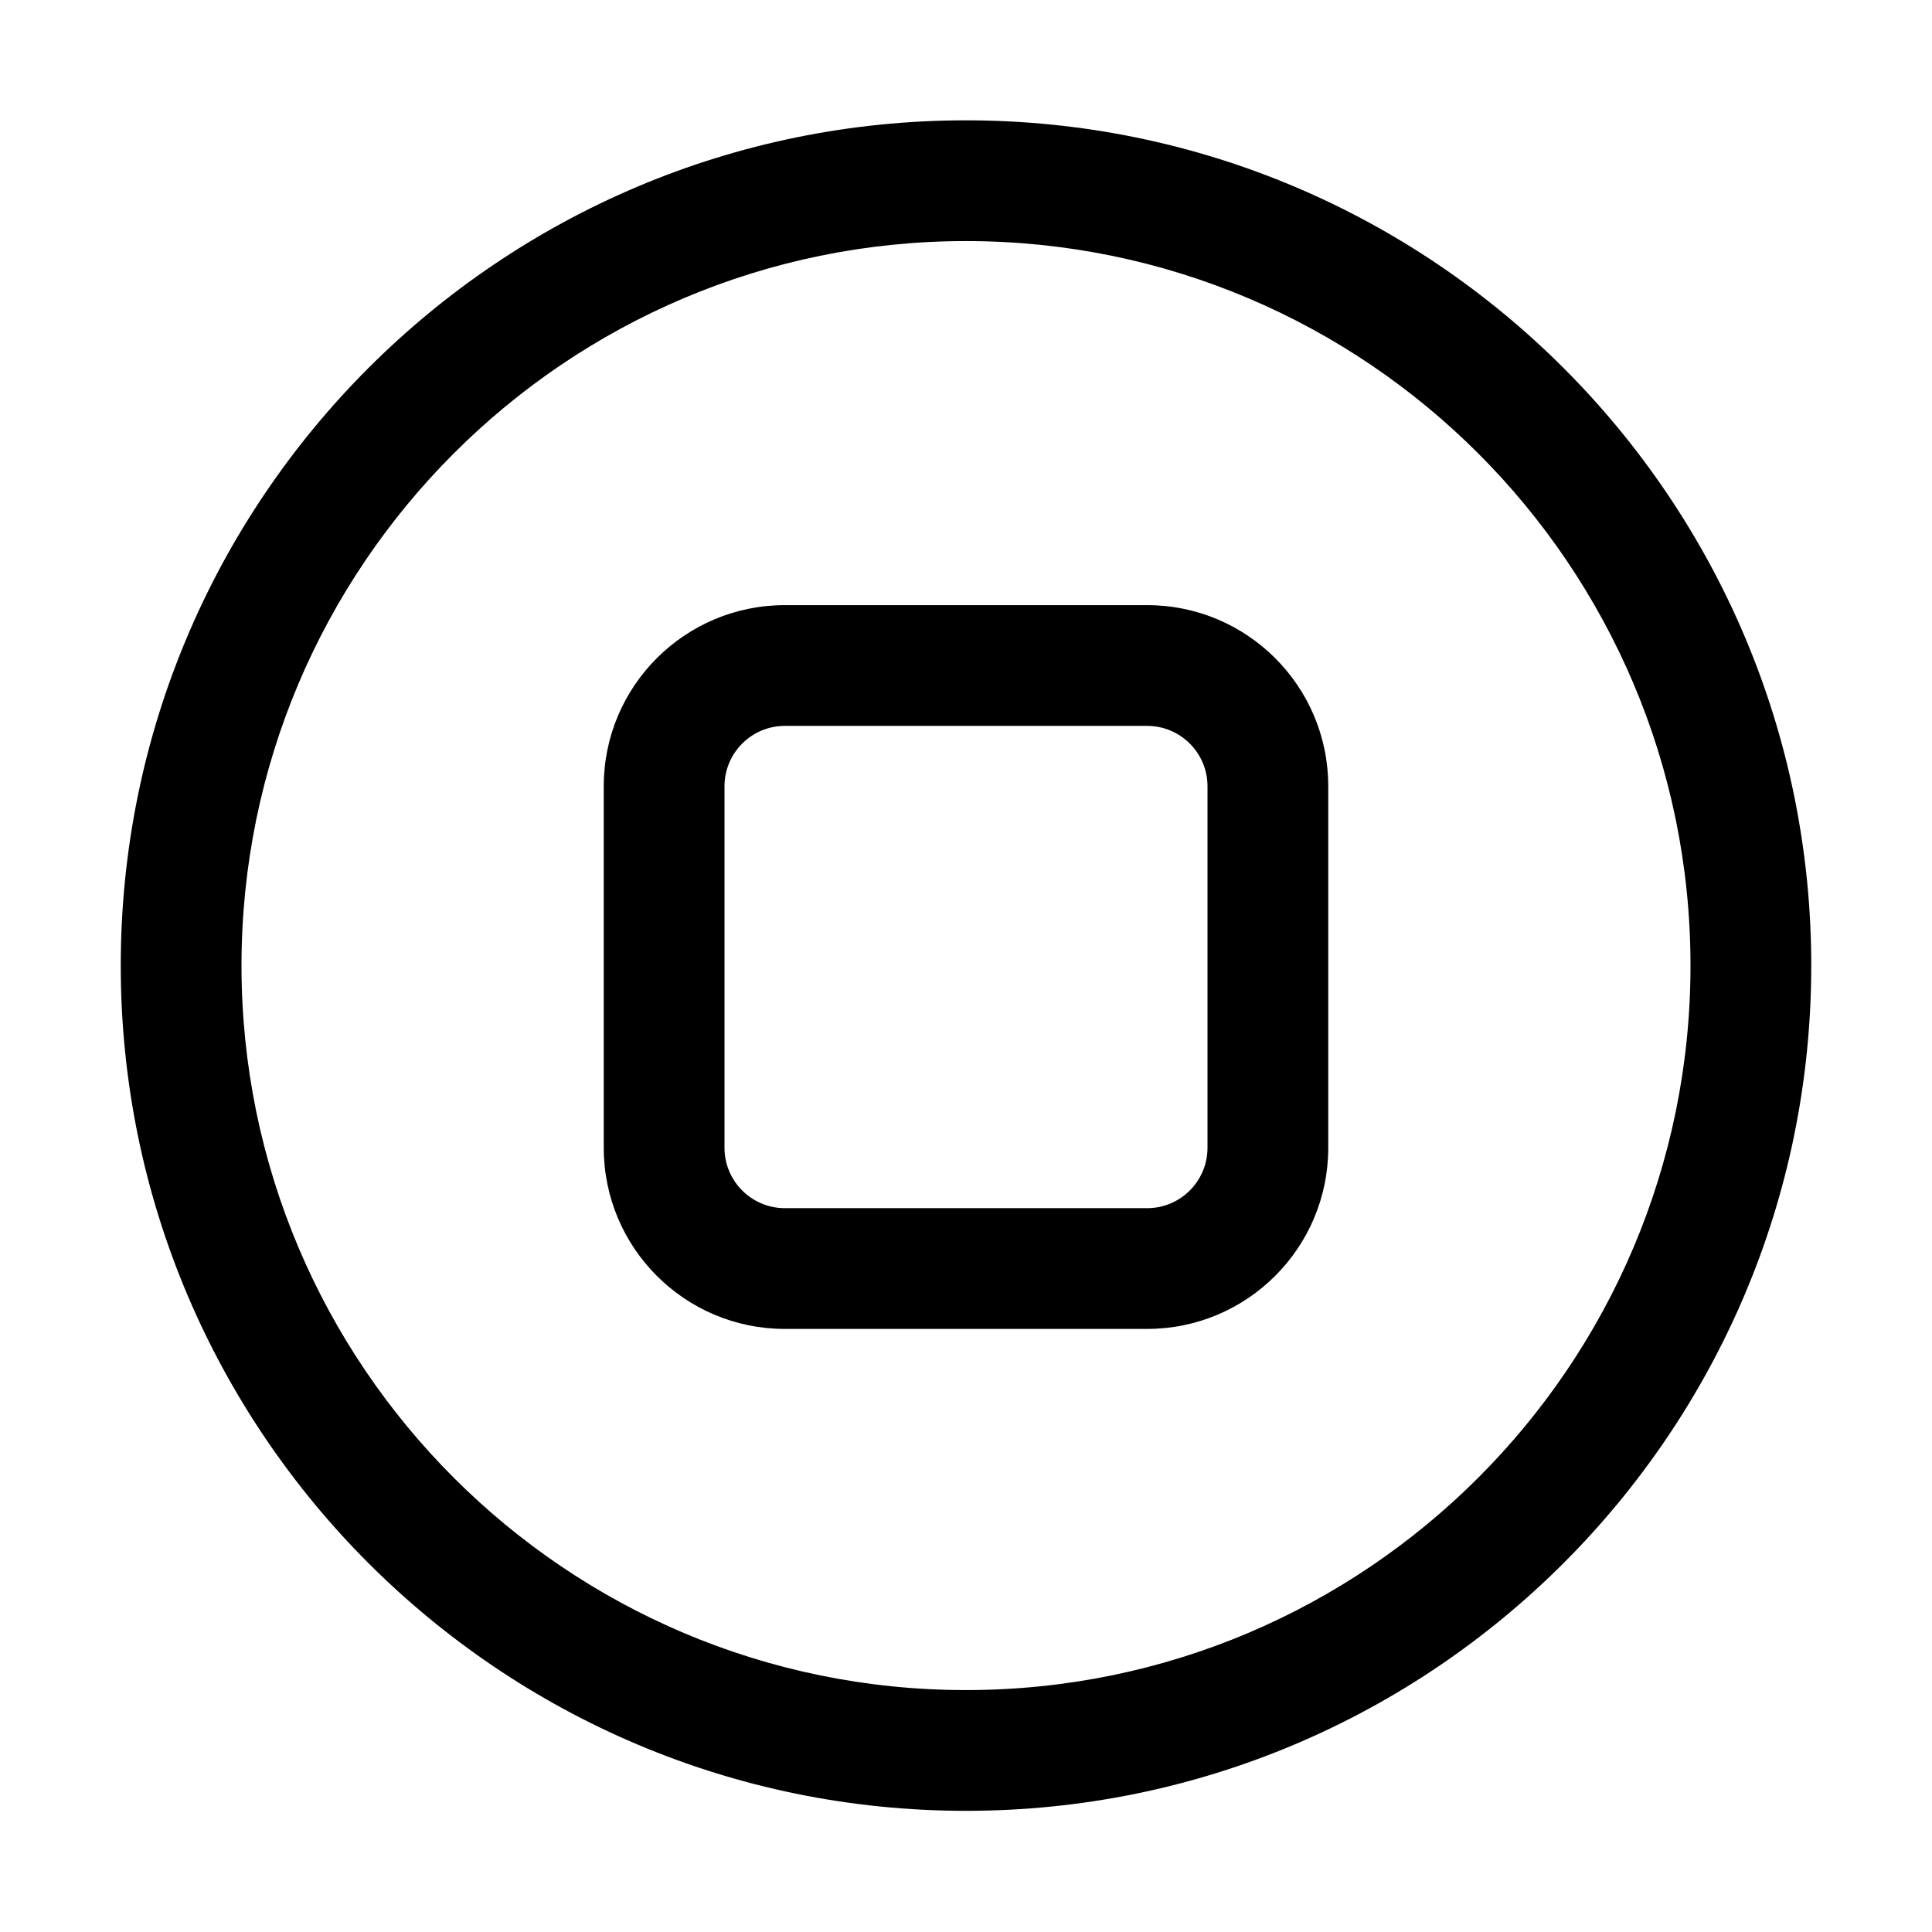
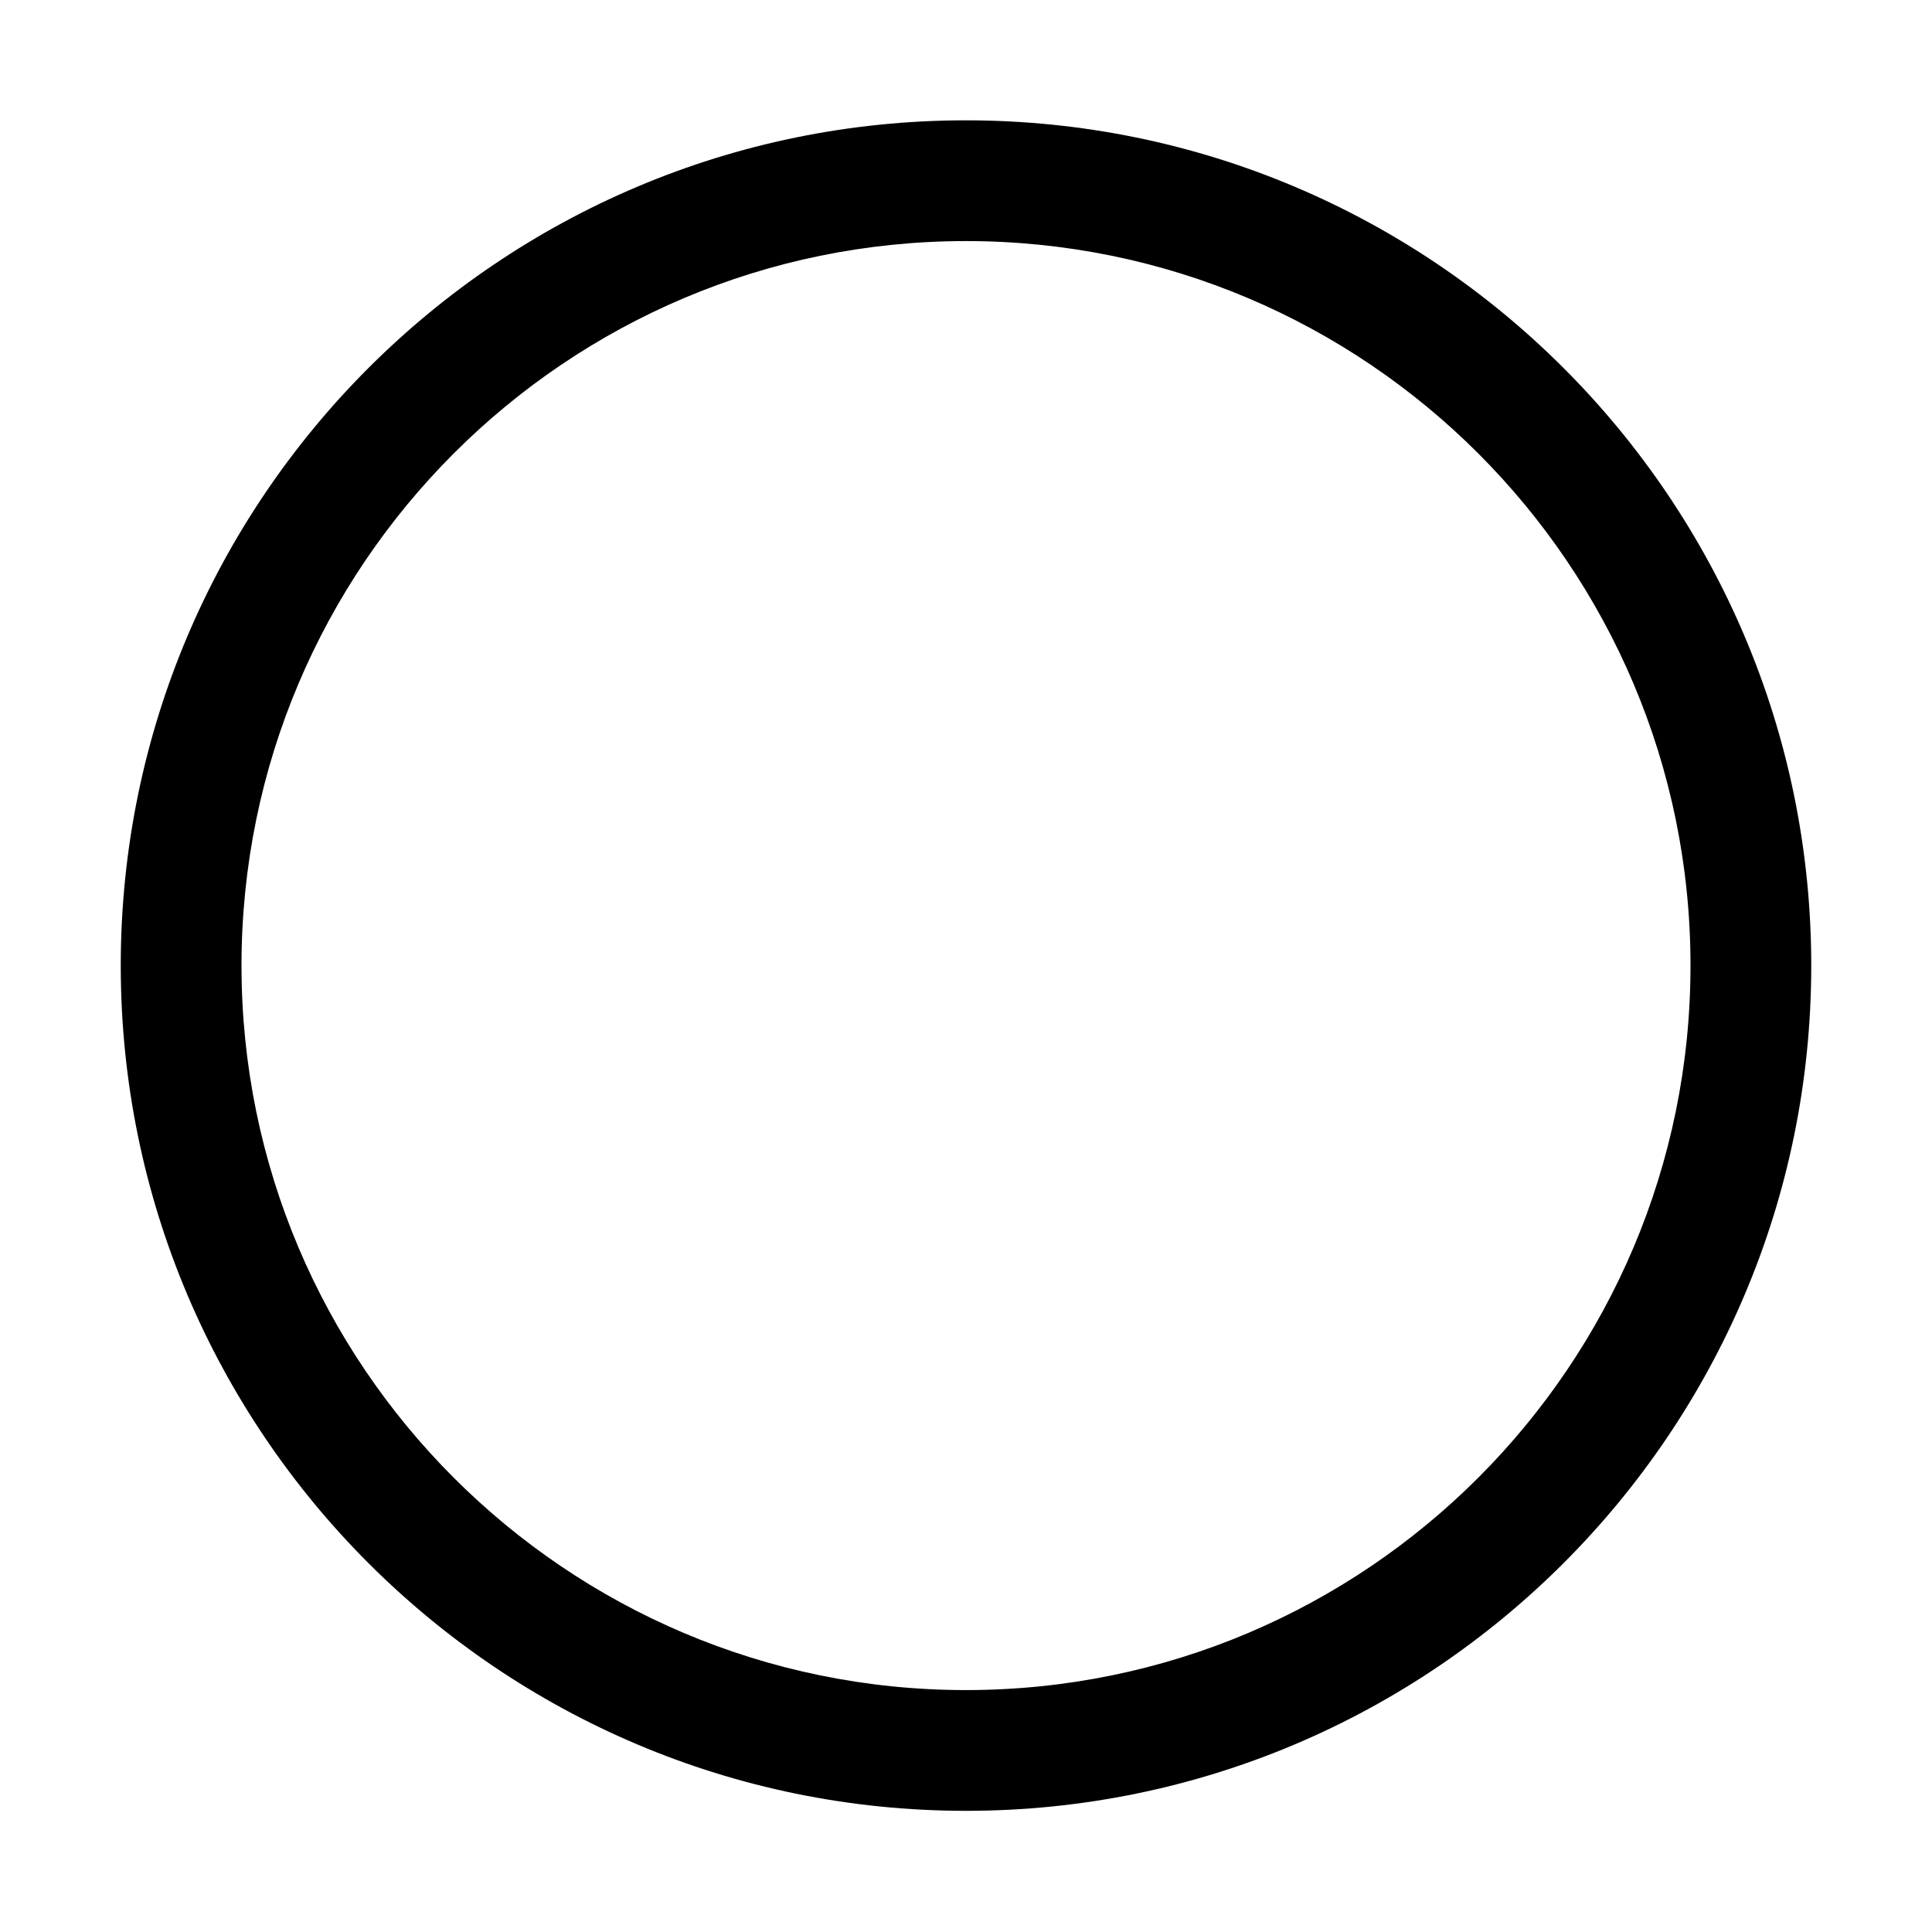
<svg xmlns="http://www.w3.org/2000/svg" fill="#000000" width="800px" height="800px" viewBox="0 0 32 32" style="fill-rule:evenodd;clip-rule:evenodd;stroke-linejoin:round;stroke-miterlimit:2;" version="1.1" xml:space="preserve">
  <g id="Icon">
-     <path d="M22,19.011l-0,-5.988c-0,-1.657 -1.343,-3 -3,-3c-1.743,-0 -4.257,-0 -6,-0c-1.657,-0 -3,1.343 -3,3l0,5.988c0,1.656 1.343,3 3,3c1.743,-0 4.257,-0 6,-0c1.657,-0 3,-1.344 3,-3Zm-2,-5.988l-0,5.988c-0,0.552 -0.448,1 -1,1l-6,-0c-0.552,-0 -1,-0.448 -1,-1c0,-0 0,-5.988 0,-5.988c0,-0.552 0.448,-1 1,-1l6,-0c0.552,-0 1,0.448 1,1Z" />
    <path d="M16,1.993c-7.727,-0 -14,6.273 -14,14c0,7.726 6.273,14 14,14c7.727,-0 14,-6.274 14,-14c0,-7.727 -6.273,-14 -14,-14Zm0,2c6.623,-0 12,5.377 12,12c0,6.623 -5.377,12 -12,12c-6.623,-0 -12,-5.377 -12,-12c0,-6.623 5.377,-12 12,-12Z" />
  </g>
</svg>